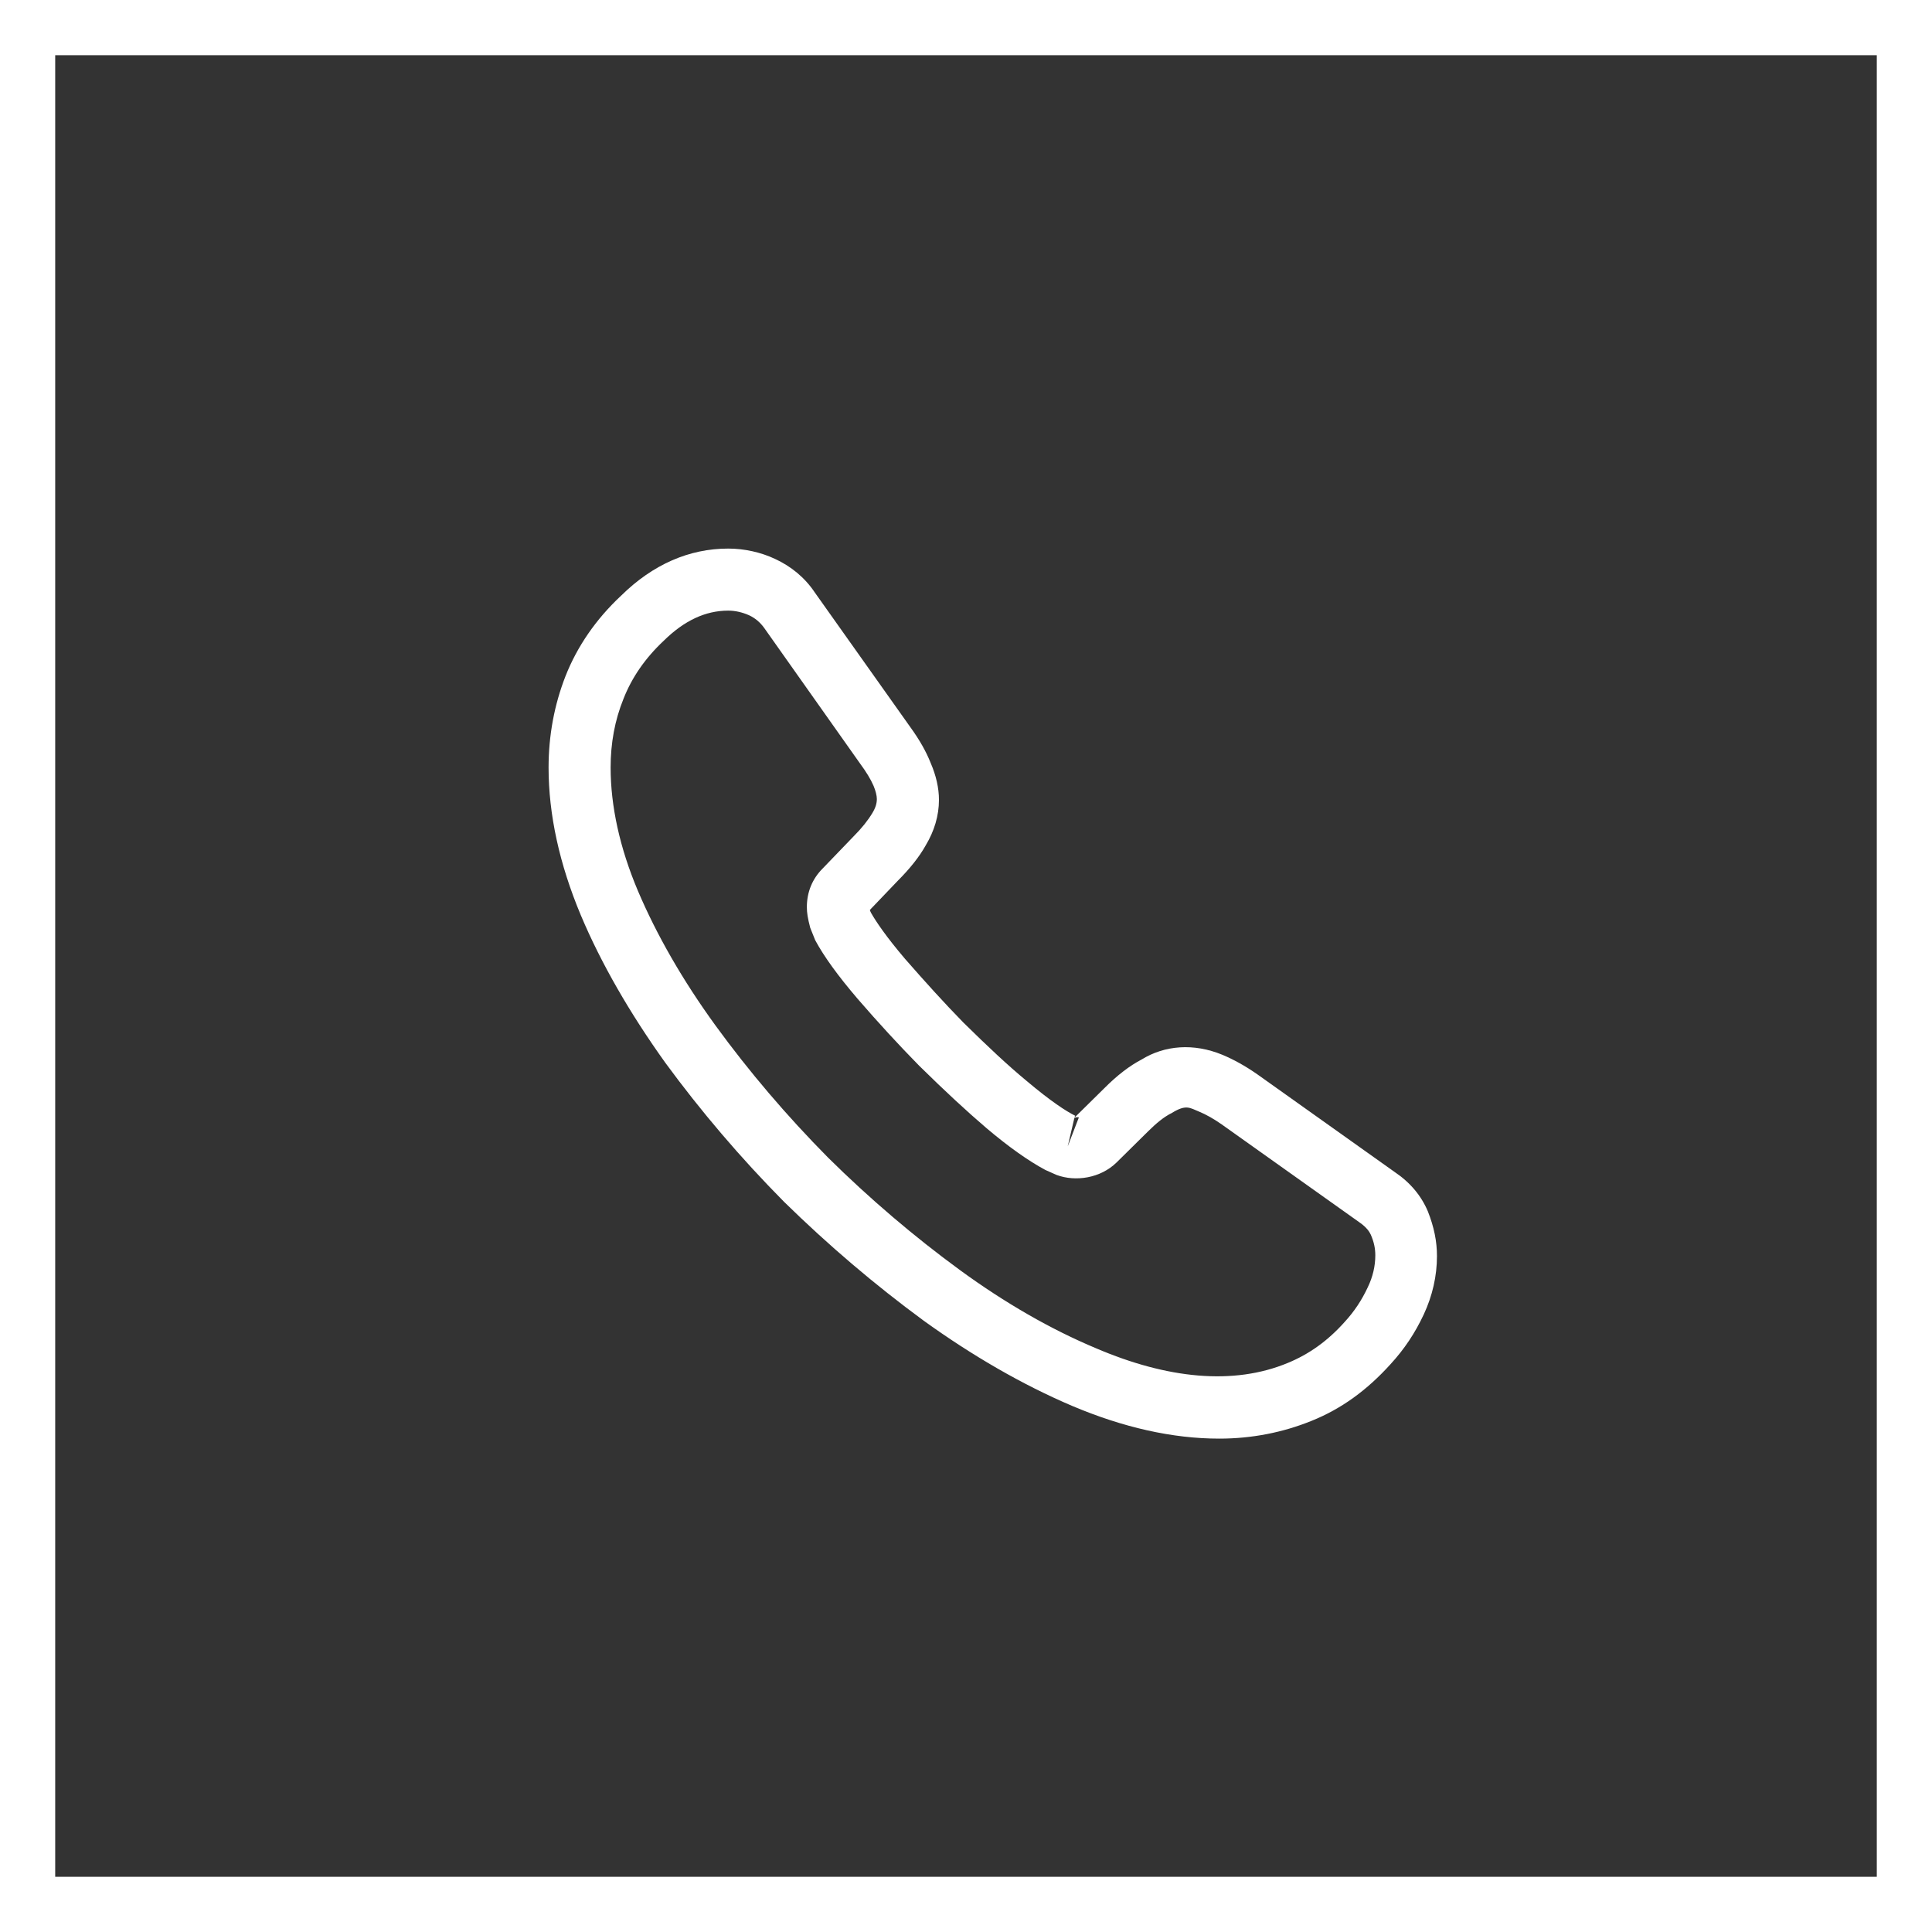
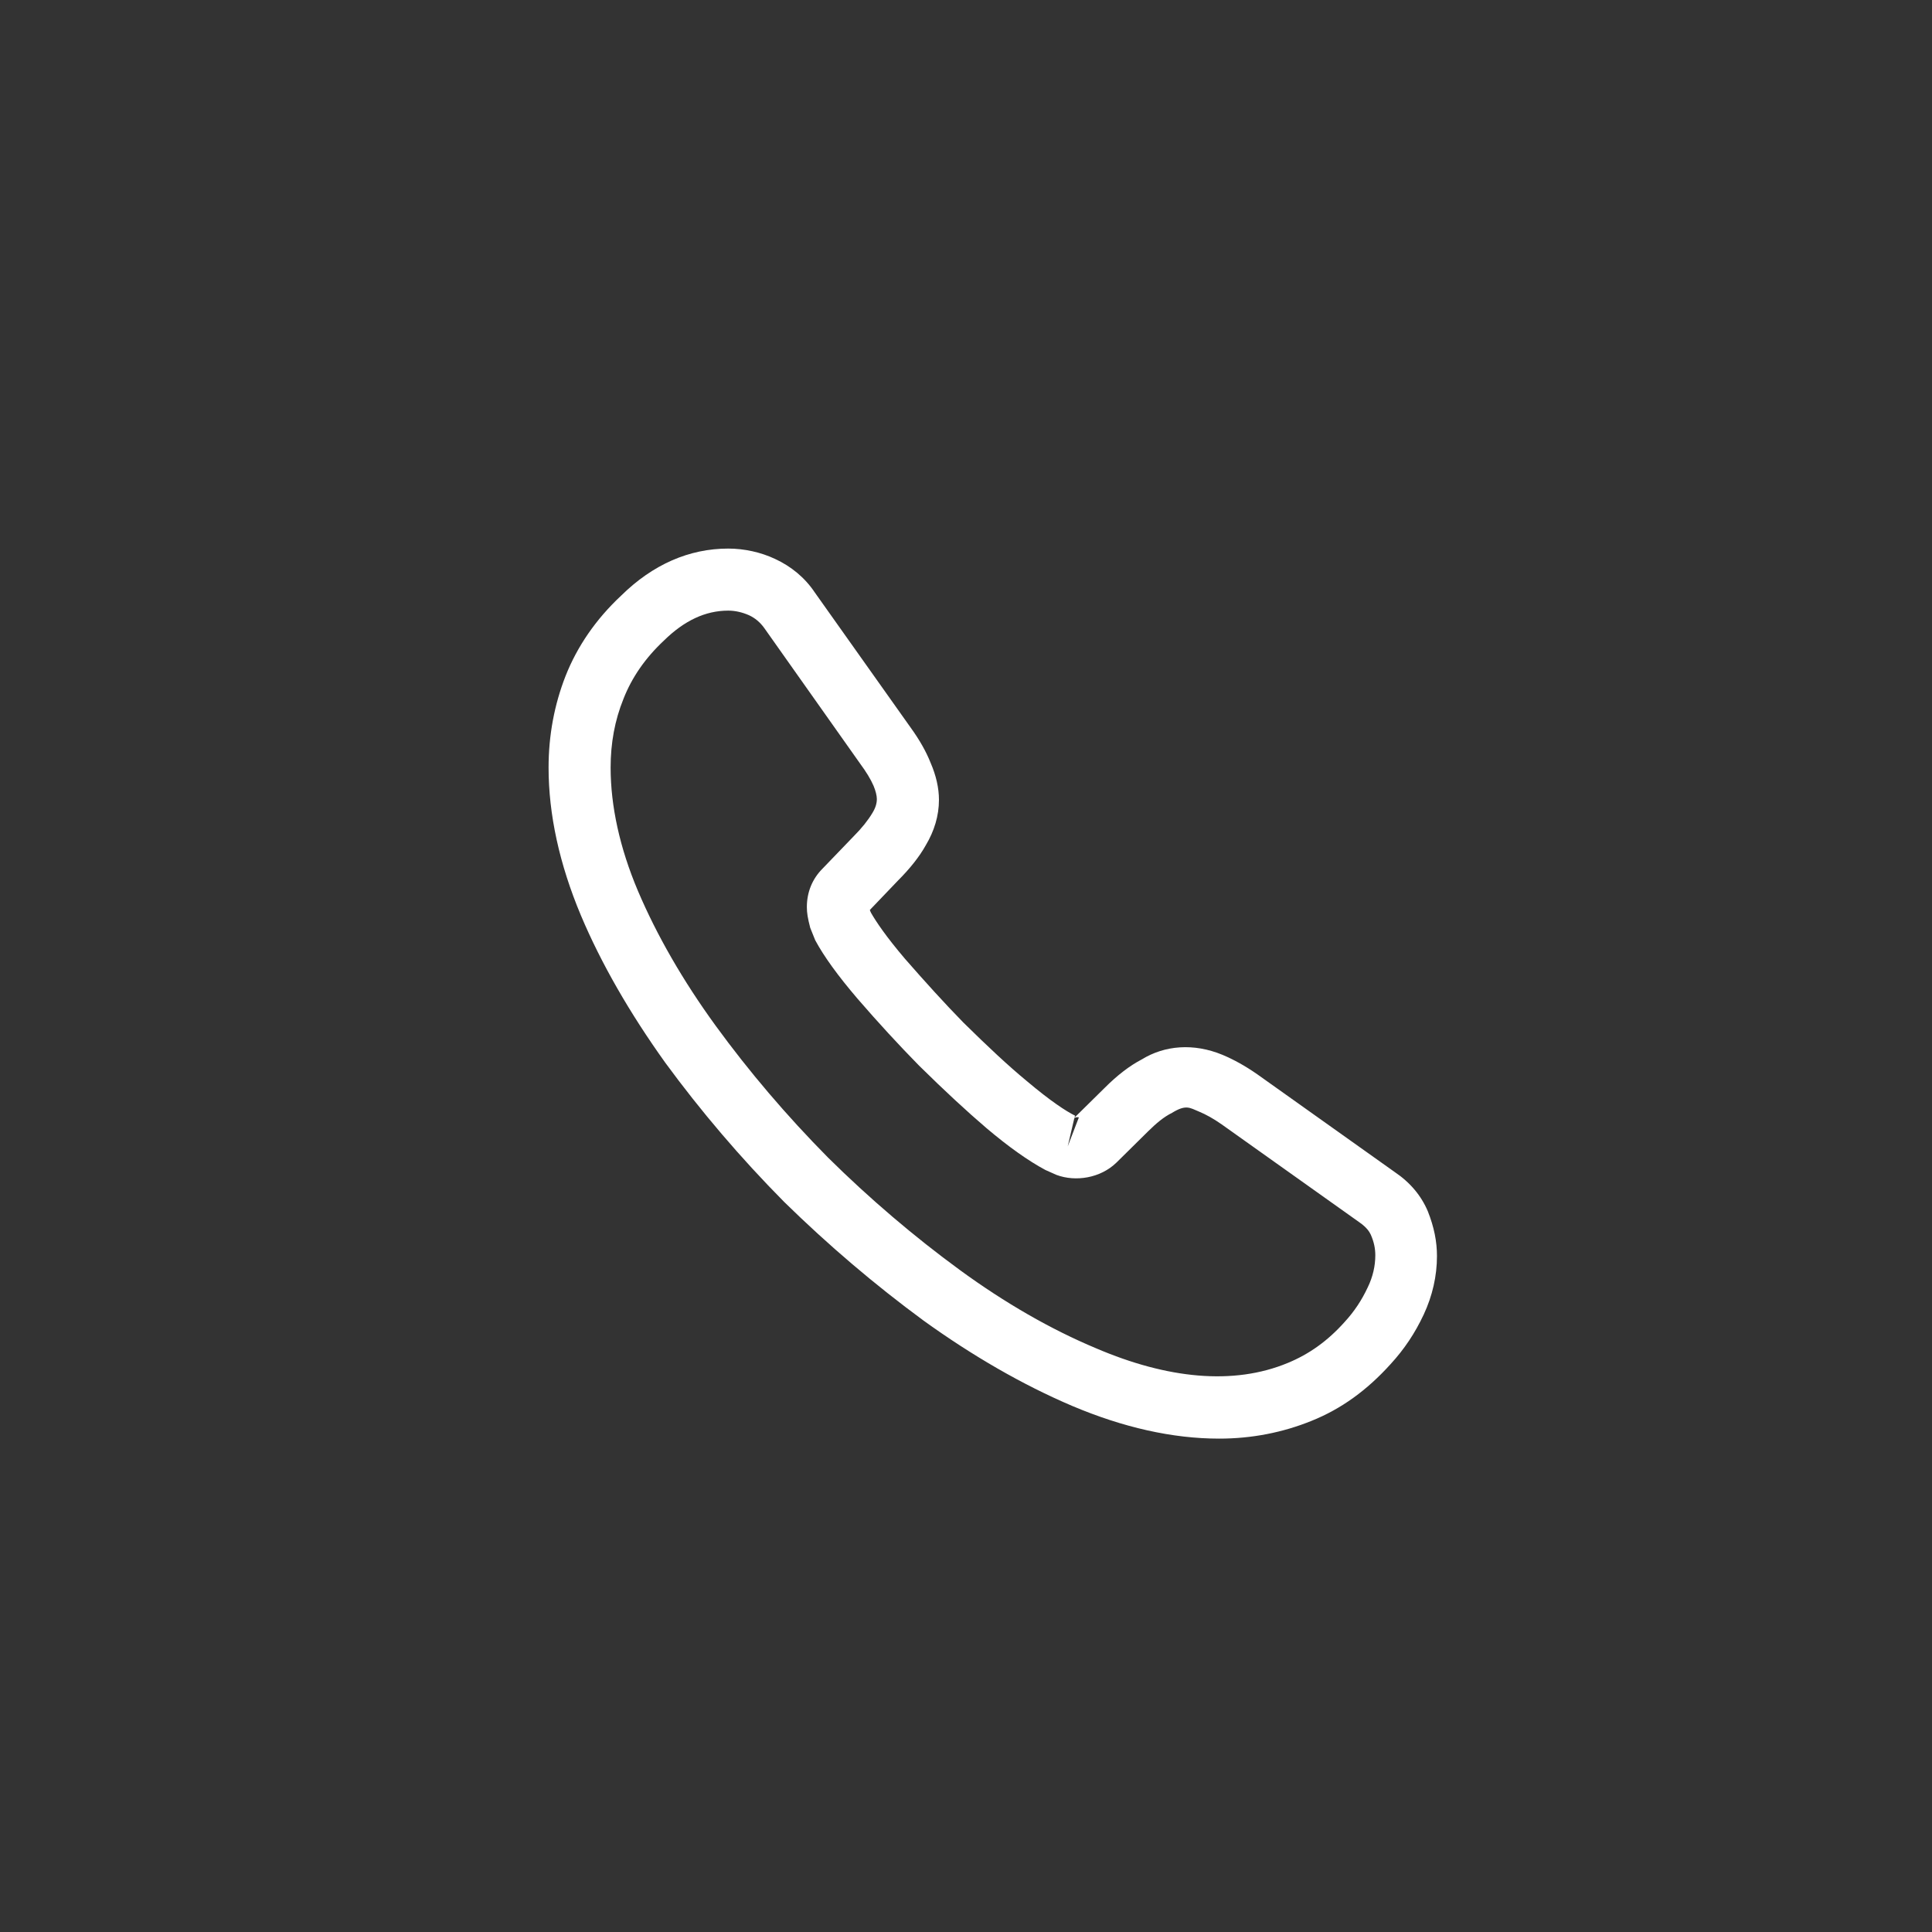
<svg xmlns="http://www.w3.org/2000/svg" width="35" height="35" viewBox="0 0 35 35" fill="none">
  <rect x="0" y="0" width="35" height="35" fill="#333333" stroke="none" />
-   <rect x="0.5" y="0.5" width="34" height="34" stroke="white" />
  <path d="M22.087 26.062C21.24 26.062 20.348 25.86 19.425 25.47C18.525 25.087 17.617 24.562 16.733 23.925C15.855 23.28 15.008 22.56 14.205 21.773C13.41 20.97 12.69 20.122 12.053 19.253C11.408 18.352 10.89 17.453 10.523 16.582C10.133 15.652 9.938 14.752 9.938 13.905C9.938 13.32 10.043 12.765 10.245 12.248C10.455 11.715 10.793 11.22 11.25 10.793C11.828 10.223 12.488 9.938 13.193 9.938C13.485 9.938 13.785 10.005 14.04 10.125C14.332 10.26 14.58 10.463 14.76 10.732L16.5 13.185C16.657 13.402 16.777 13.613 16.86 13.822C16.957 14.047 17.01 14.273 17.01 14.49C17.01 14.775 16.927 15.053 16.77 15.315C16.657 15.518 16.485 15.735 16.267 15.953L15.758 16.485C15.765 16.508 15.773 16.523 15.78 16.538C15.87 16.695 16.05 16.965 16.395 17.37C16.762 17.79 17.108 18.172 17.453 18.525C17.895 18.96 18.262 19.305 18.608 19.59C19.035 19.95 19.312 20.13 19.477 20.212L19.462 20.25L20.01 19.71C20.242 19.477 20.468 19.305 20.685 19.192C21.098 18.938 21.622 18.892 22.148 19.11C22.343 19.192 22.552 19.305 22.777 19.462L25.267 21.233C25.545 21.42 25.747 21.66 25.867 21.945C25.98 22.23 26.032 22.492 26.032 22.755C26.032 23.115 25.95 23.475 25.793 23.812C25.635 24.15 25.44 24.442 25.192 24.712C24.765 25.185 24.3 25.523 23.76 25.74C23.242 25.95 22.68 26.062 22.087 26.062ZM13.193 11.062C12.78 11.062 12.398 11.242 12.03 11.602C11.685 11.925 11.445 12.277 11.295 12.66C11.137 13.05 11.062 13.463 11.062 13.905C11.062 14.602 11.227 15.36 11.557 16.14C11.895 16.935 12.367 17.76 12.967 18.585C13.568 19.41 14.25 20.212 15 20.97C15.75 21.712 16.56 22.402 17.392 23.01C18.203 23.602 19.035 24.082 19.86 24.427C21.142 24.975 22.343 25.102 23.332 24.69C23.715 24.532 24.052 24.293 24.36 23.948C24.532 23.76 24.668 23.558 24.78 23.317C24.87 23.13 24.915 22.935 24.915 22.74C24.915 22.62 24.892 22.5 24.832 22.365C24.81 22.32 24.765 22.238 24.622 22.14L22.133 20.37C21.983 20.265 21.848 20.19 21.72 20.137C21.555 20.07 21.488 20.003 21.233 20.16C21.082 20.235 20.948 20.348 20.797 20.497L20.227 21.06C19.935 21.345 19.485 21.413 19.14 21.285L18.938 21.195C18.63 21.03 18.27 20.775 17.872 20.438C17.512 20.13 17.122 19.77 16.65 19.305C16.282 18.93 15.915 18.532 15.533 18.09C15.18 17.677 14.925 17.325 14.768 17.032L14.678 16.808C14.633 16.635 14.617 16.538 14.617 16.433C14.617 16.163 14.715 15.922 14.902 15.735L15.465 15.15C15.615 15 15.727 14.857 15.803 14.73C15.863 14.633 15.885 14.55 15.885 14.475C15.885 14.415 15.863 14.325 15.825 14.235C15.773 14.115 15.69 13.98 15.585 13.838L13.845 11.377C13.77 11.273 13.68 11.197 13.568 11.145C13.447 11.092 13.32 11.062 13.193 11.062ZM19.462 20.258L19.343 20.767L19.545 20.242C19.508 20.235 19.477 20.242 19.462 20.258Z" fill="white" />
</svg>